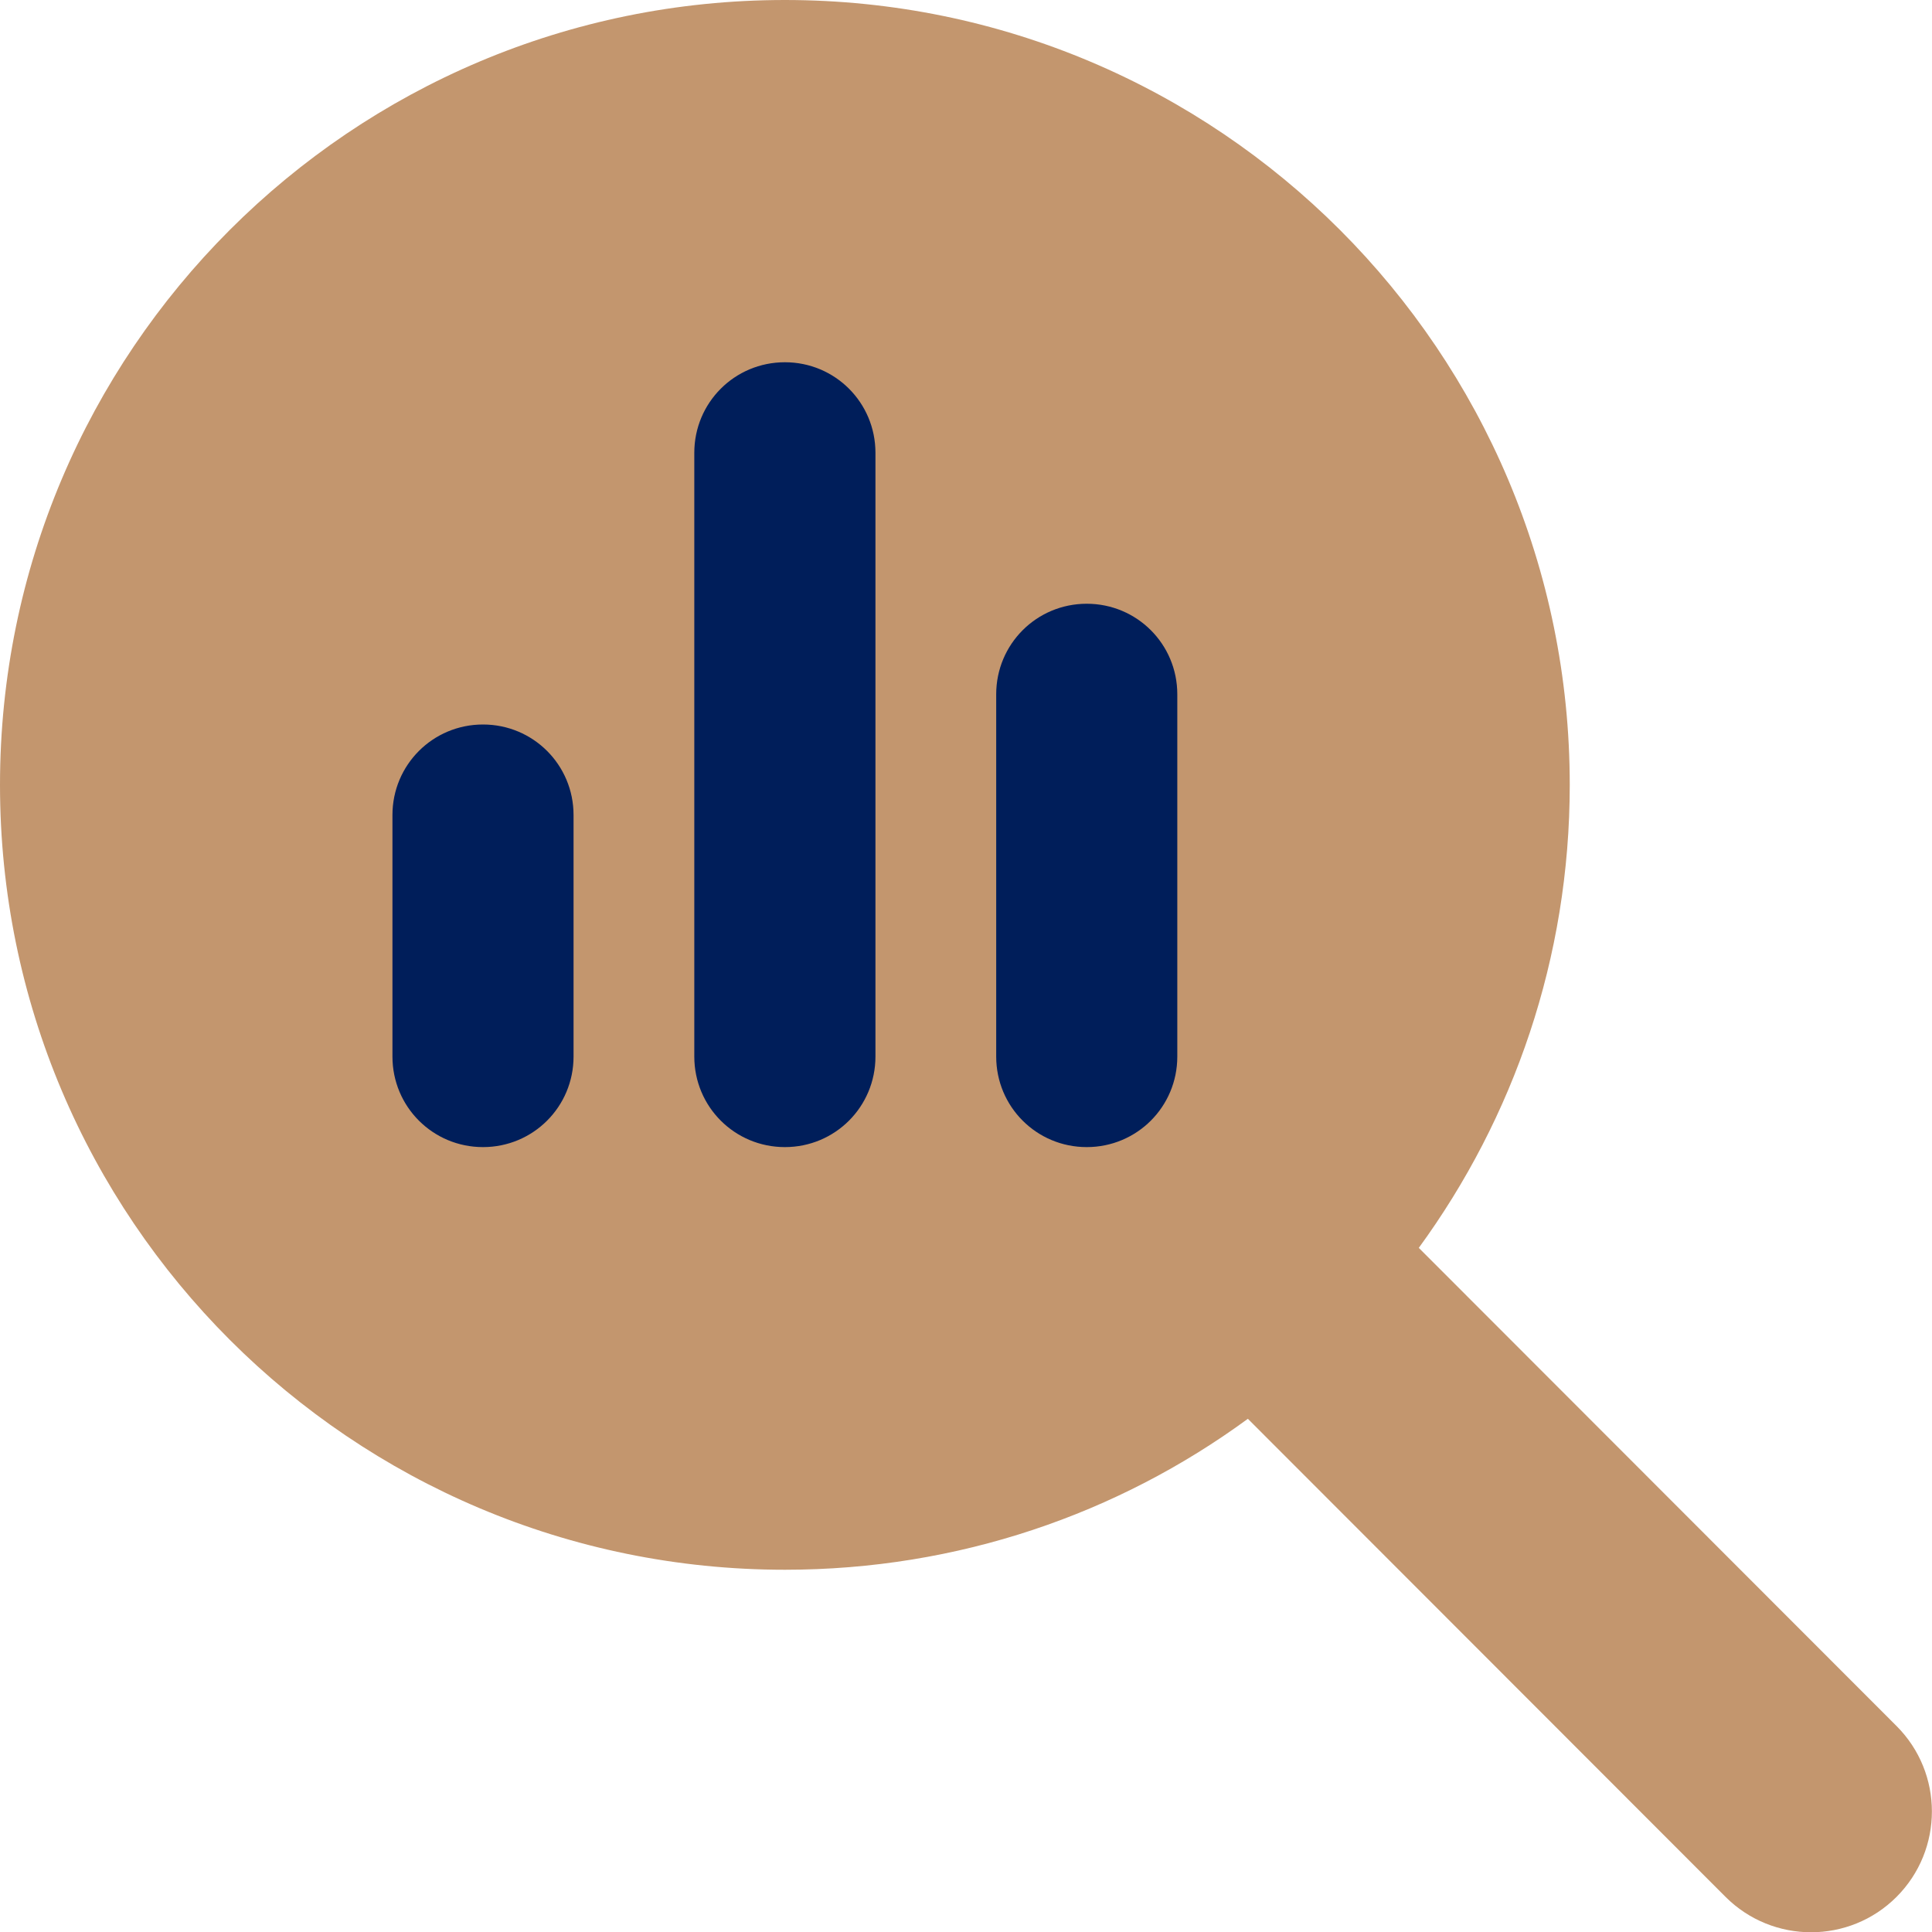
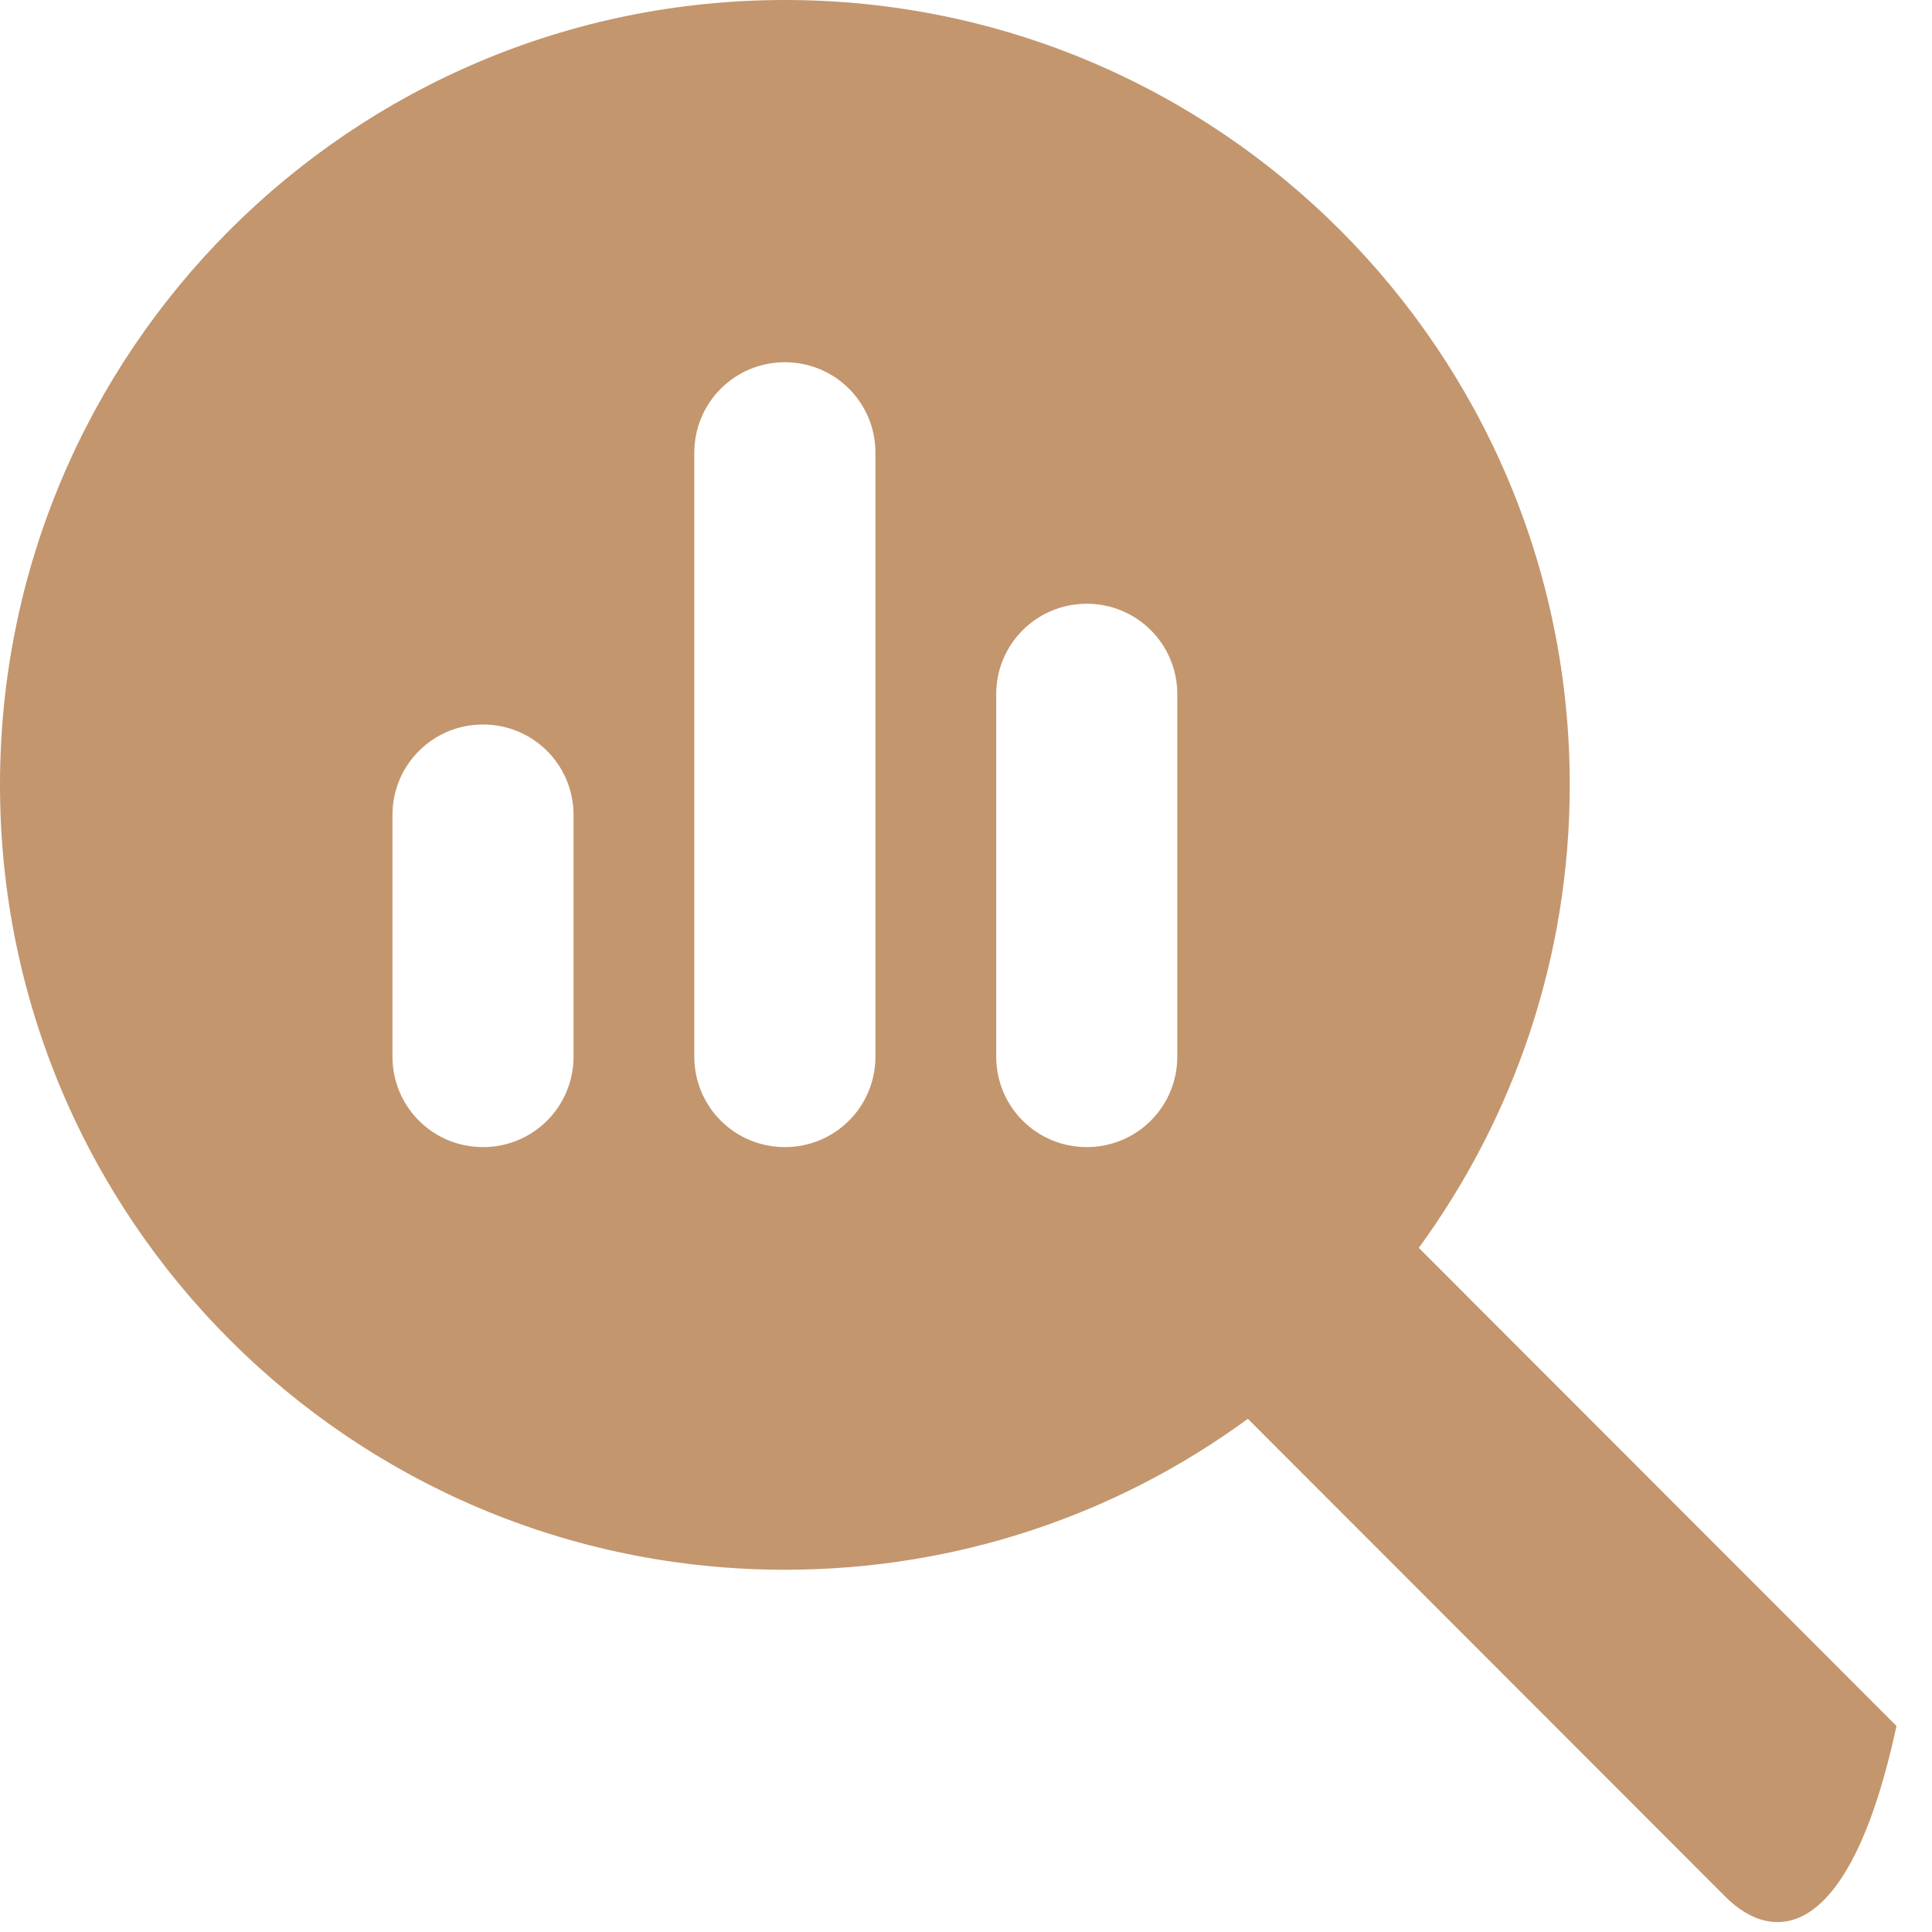
<svg xmlns="http://www.w3.org/2000/svg" width="38" height="38" viewBox="0 0 38 38" fill="none">
  <g clip-path="url(#clip0_1_6913)">
-     <rect x="6" y="7" width="19" height="17" fill="#001E5A" />
-     <path d="M30.875 15.438C30.875 18.844 29.769 21.991 27.906 24.544L37.302 33.948C38.23 34.875 38.23 36.382 37.302 37.31C36.375 38.237 34.868 38.237 33.94 37.31L24.544 27.906C21.991 29.777 18.844 30.875 15.438 30.875C6.91 30.875 0 23.965 0 15.438C0 6.91 6.91 0 15.438 0C23.965 0 30.875 6.91 30.875 15.438ZM7.719 16.031V20.781C7.719 21.768 8.513 22.562 9.5 22.562C10.487 22.562 11.281 21.768 11.281 20.781V16.031C11.281 15.044 10.487 14.25 9.5 14.25C8.513 14.25 7.719 15.044 7.719 16.031ZM13.656 8.906V20.781C13.656 21.768 14.45 22.562 15.438 22.562C16.425 22.562 17.219 21.768 17.219 20.781V8.906C17.219 7.919 16.425 7.125 15.438 7.125C14.45 7.125 13.656 7.919 13.656 8.906ZM19.594 13.656V20.781C19.594 21.768 20.388 22.562 21.375 22.562C22.362 22.562 23.156 21.768 23.156 20.781V13.656C23.156 12.669 22.362 11.875 21.375 11.875C20.388 11.875 19.594 12.669 19.594 13.656Z" fill="#C3966E" />
+     <path d="M30.875 15.438C30.875 18.844 29.769 21.991 27.906 24.544L37.302 33.948C36.375 38.237 34.868 38.237 33.94 37.31L24.544 27.906C21.991 29.777 18.844 30.875 15.438 30.875C6.91 30.875 0 23.965 0 15.438C0 6.91 6.91 0 15.438 0C23.965 0 30.875 6.91 30.875 15.438ZM7.719 16.031V20.781C7.719 21.768 8.513 22.562 9.5 22.562C10.487 22.562 11.281 21.768 11.281 20.781V16.031C11.281 15.044 10.487 14.25 9.5 14.25C8.513 14.25 7.719 15.044 7.719 16.031ZM13.656 8.906V20.781C13.656 21.768 14.45 22.562 15.438 22.562C16.425 22.562 17.219 21.768 17.219 20.781V8.906C17.219 7.919 16.425 7.125 15.438 7.125C14.45 7.125 13.656 7.919 13.656 8.906ZM19.594 13.656V20.781C19.594 21.768 20.388 22.562 21.375 22.562C22.362 22.562 23.156 21.768 23.156 20.781V13.656C23.156 12.669 22.362 11.875 21.375 11.875C20.388 11.875 19.594 12.669 19.594 13.656Z" fill="#C3966E" />
  </g>
  <defs>
    <clipPath id="clip0_1_6913">
      <rect width="38" height="38" fill="white" />
    </clipPath>
  </defs>
</svg>